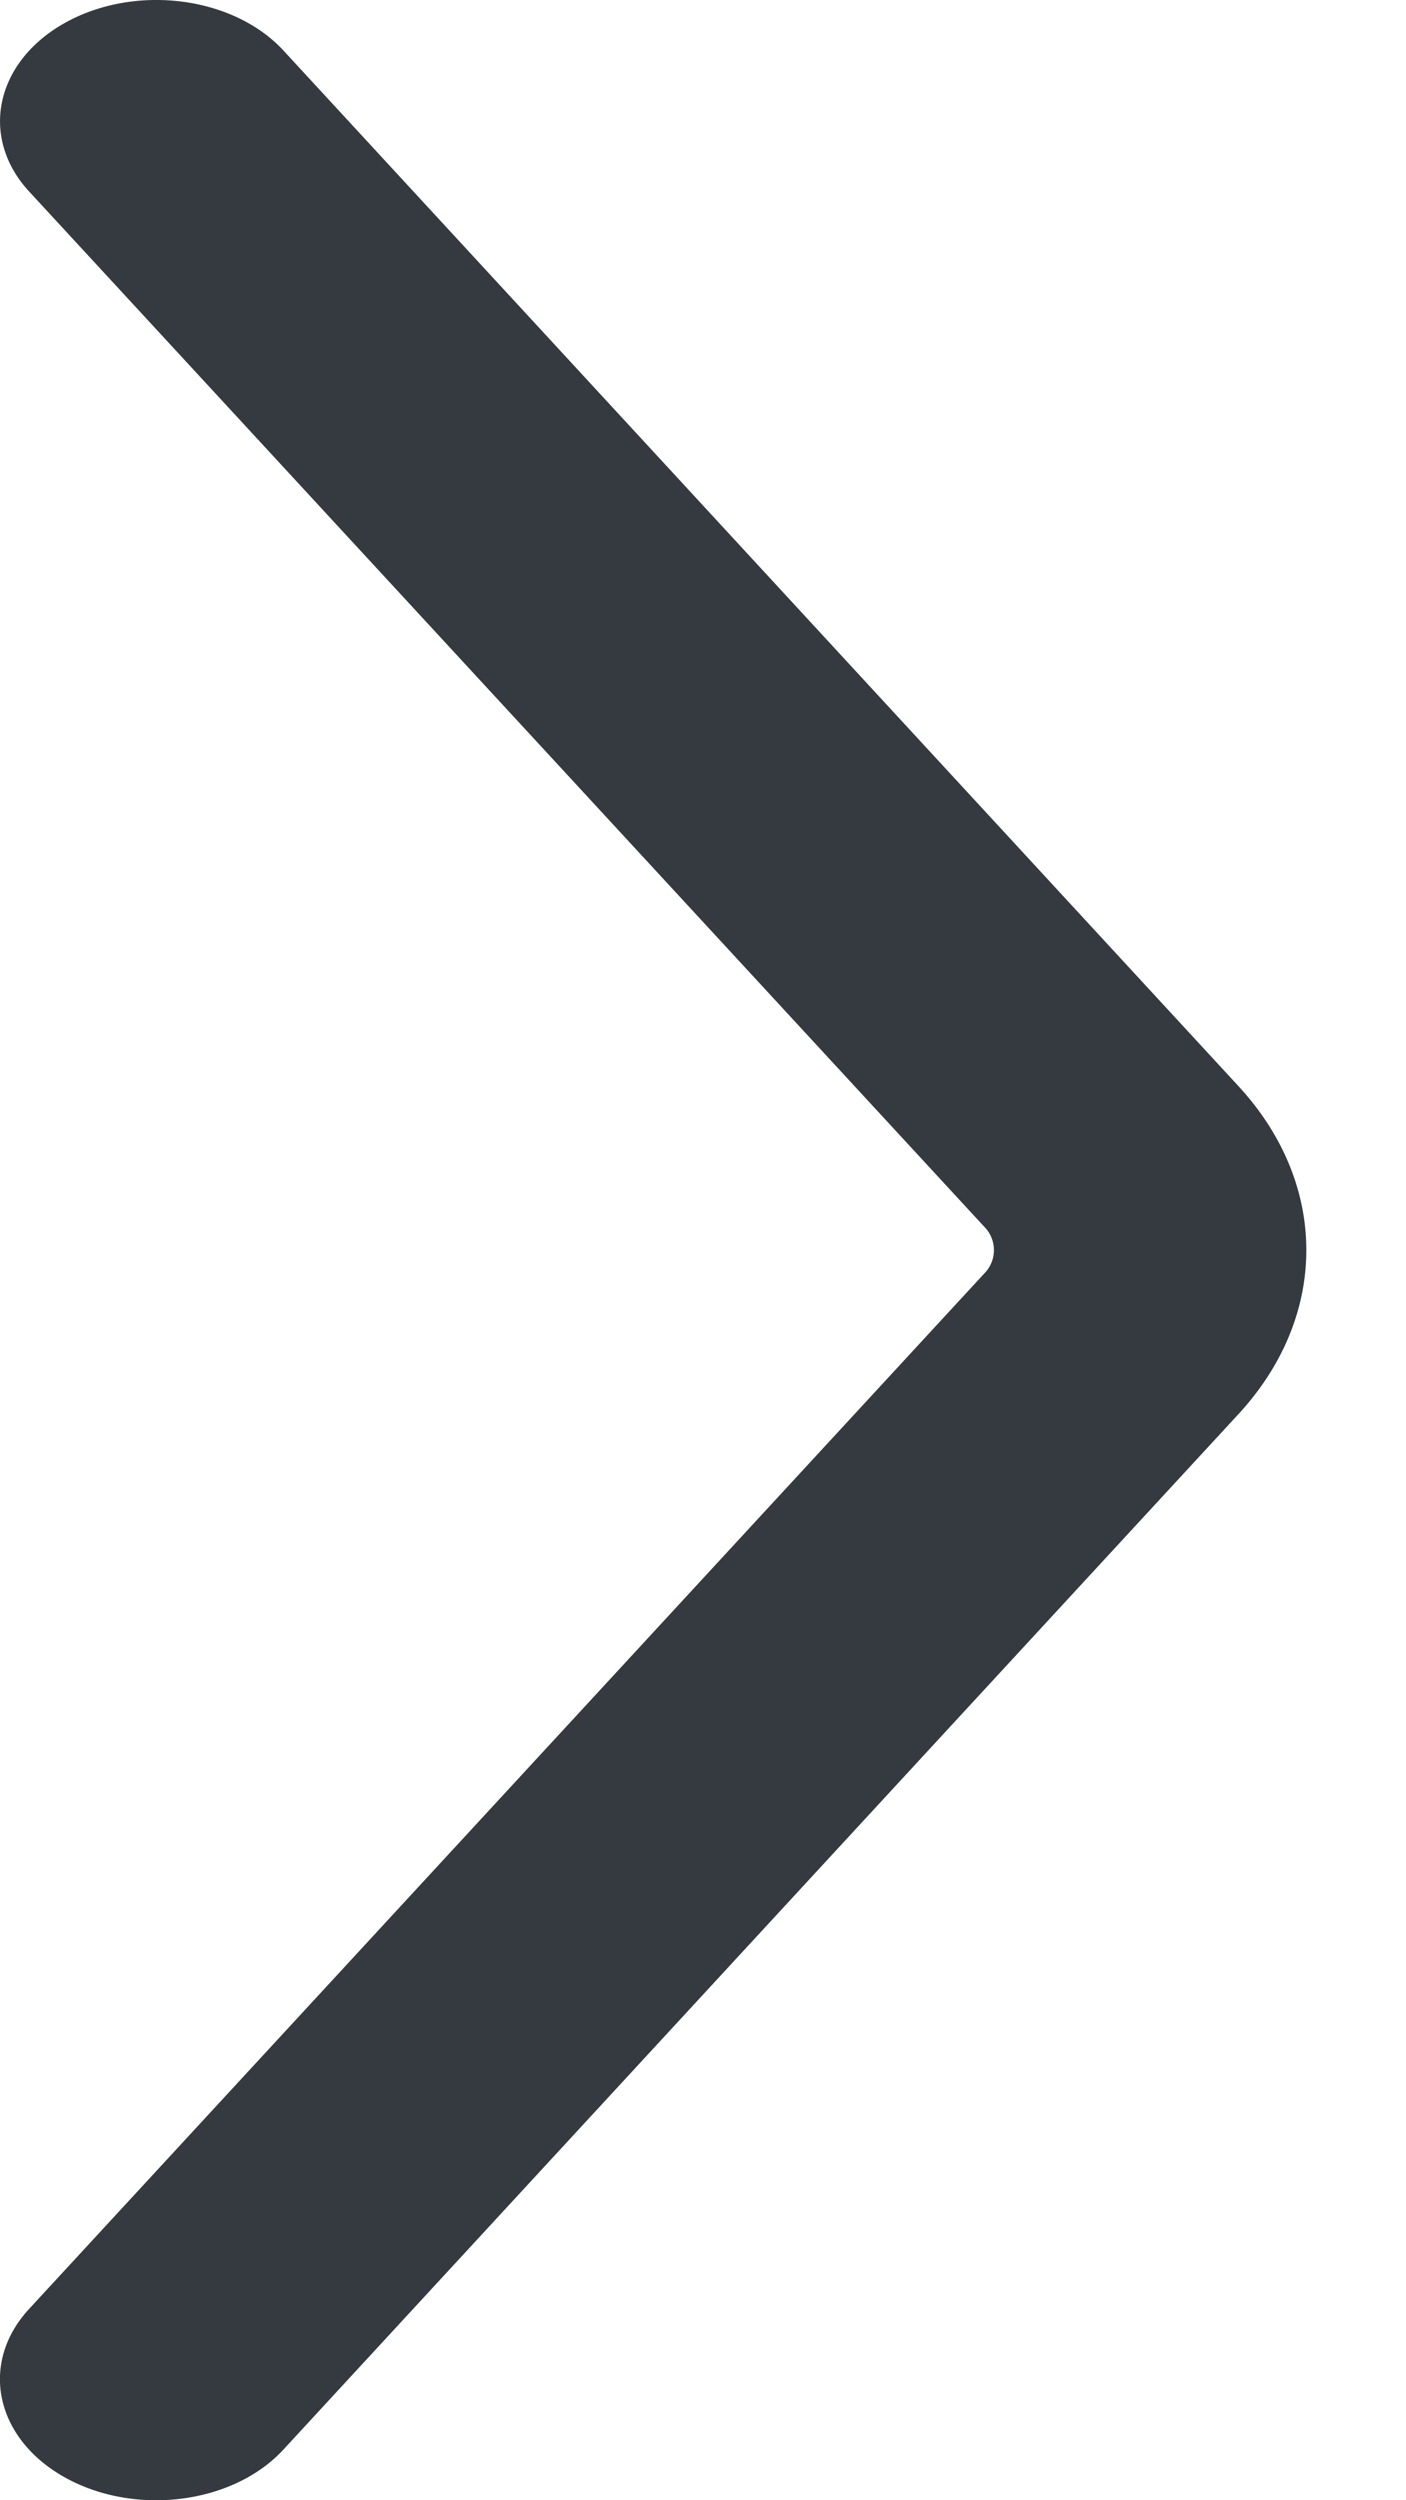
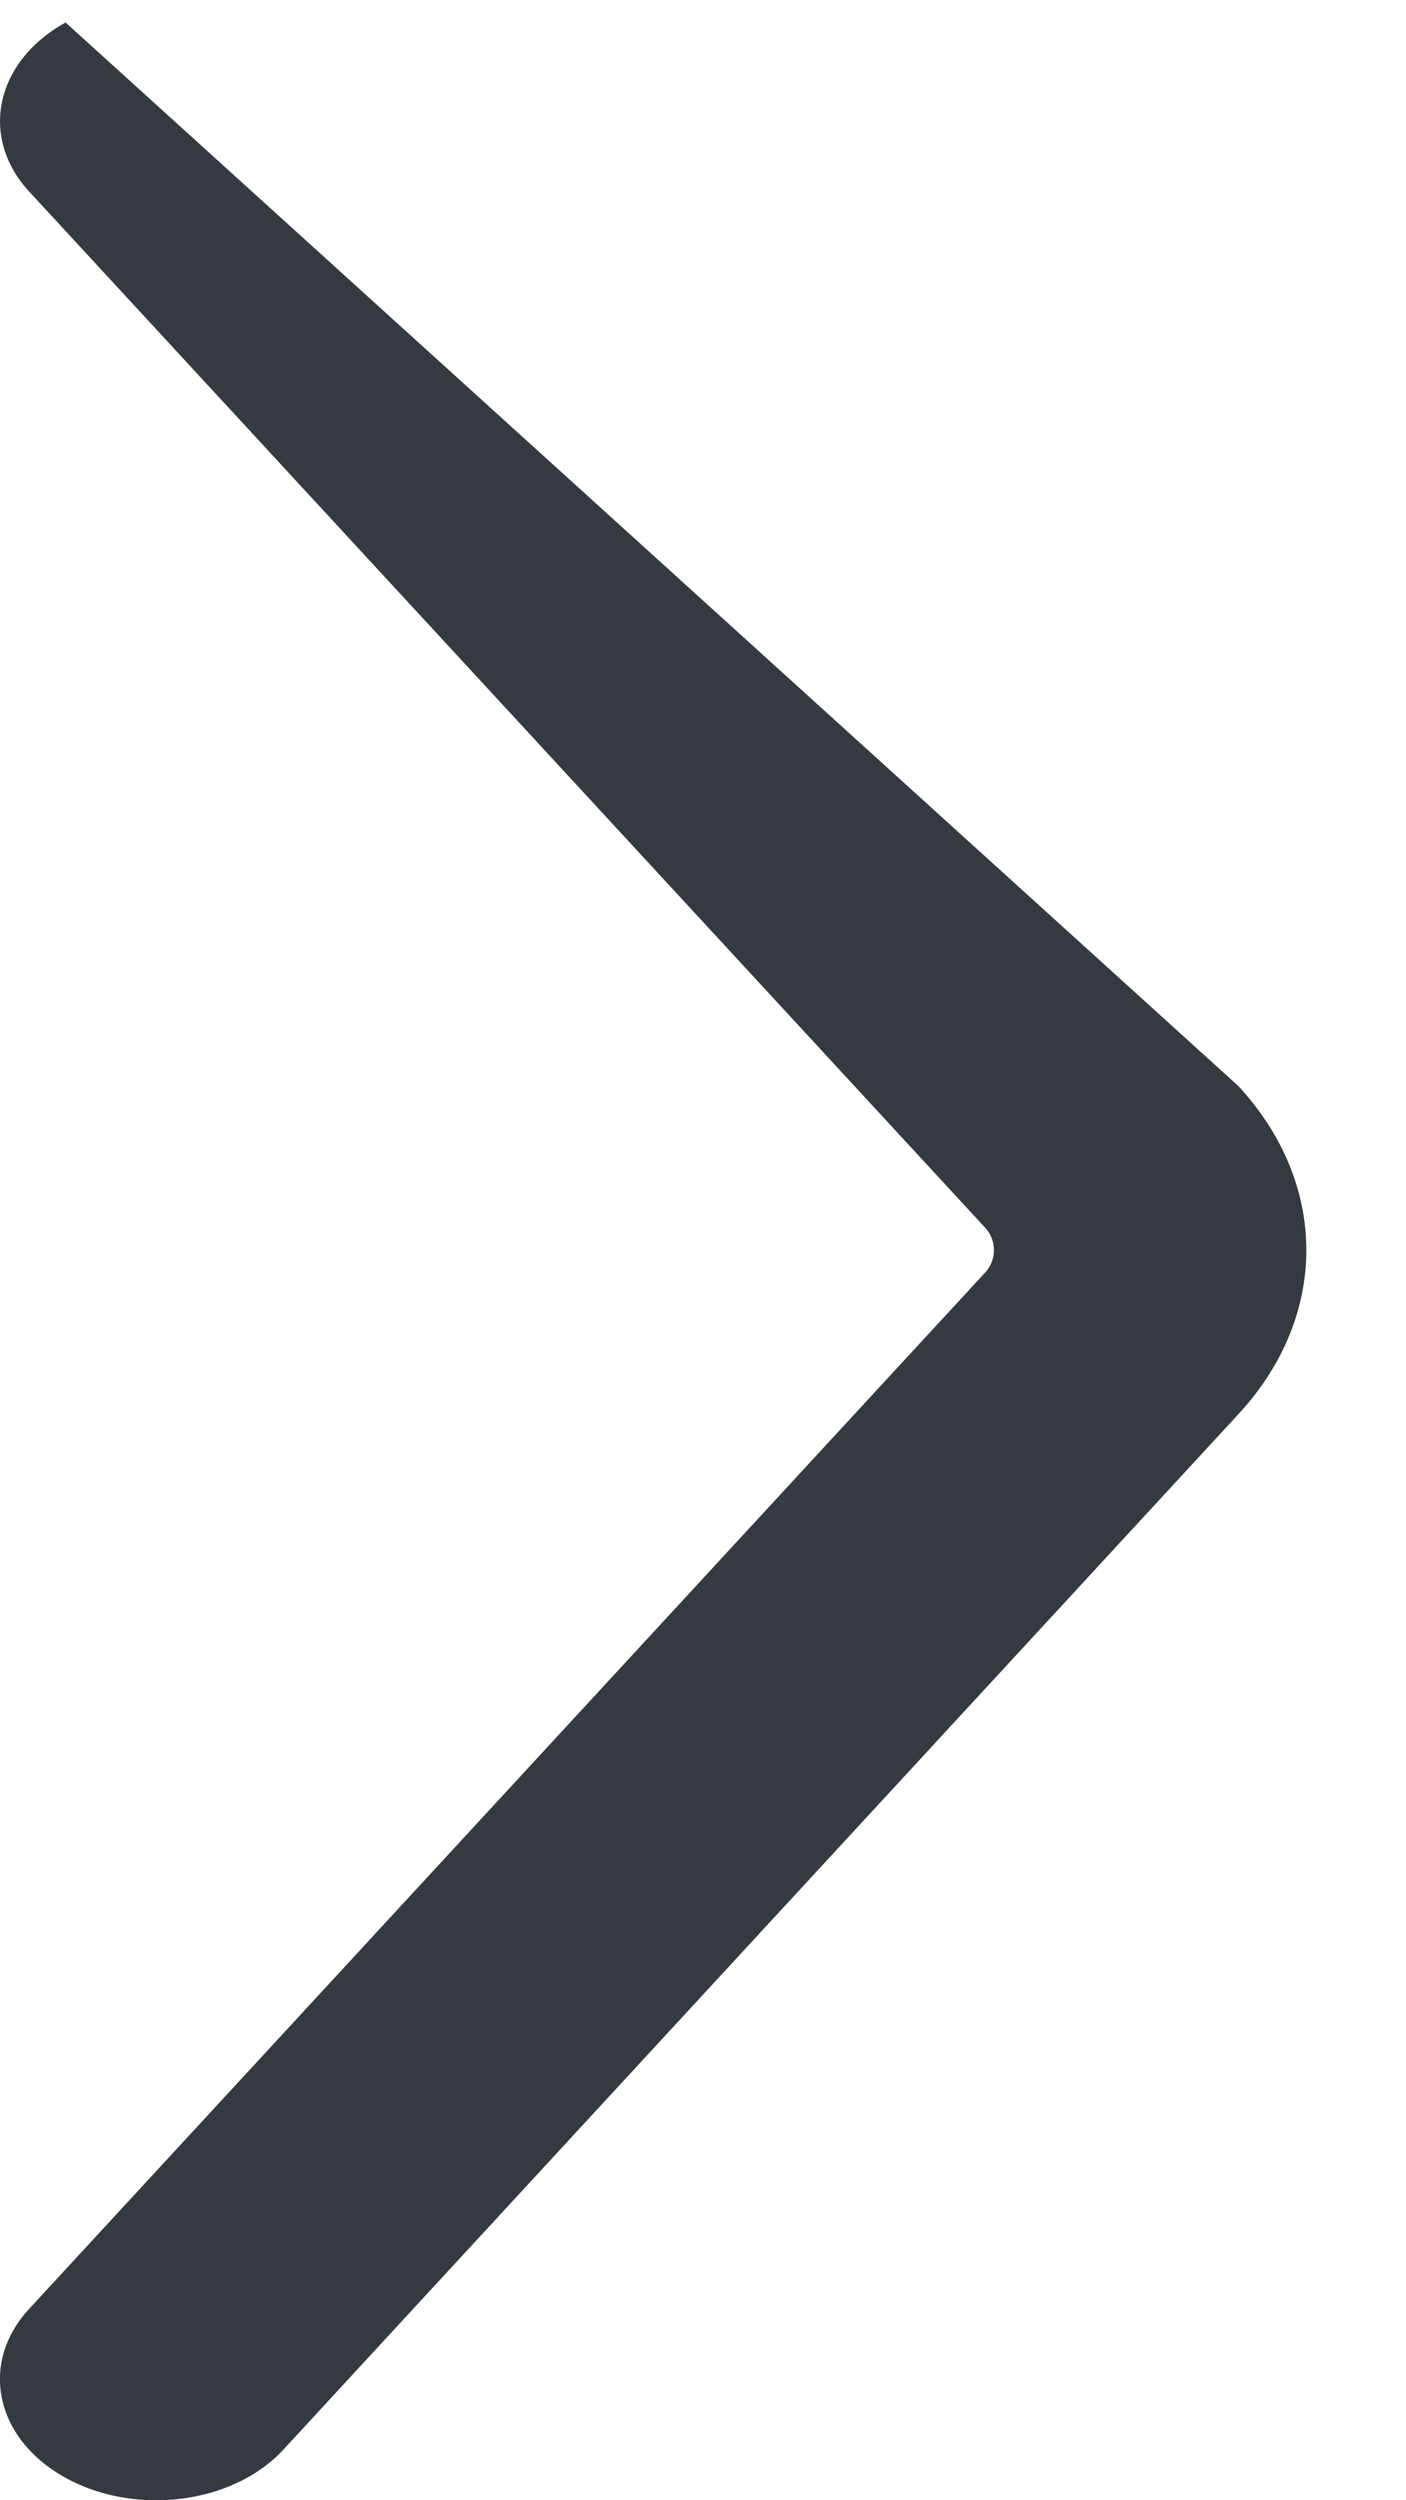
<svg xmlns="http://www.w3.org/2000/svg" width="9" height="16" fill="none">
-   <path fill-rule="evenodd" clip-rule="evenodd" d="M6.3 8.15a.212.212 0 000-.3L.185 1.224C-.134.876-.03.393.42.144c.449-.248 1.074-.168 1.395.18L7.927 6.95c.58.628.58 1.472 0 2.1l-6.113 6.626c-.321.348-.946.428-1.395.18-.45-.249-.554-.732-.233-1.08L6.3 8.15z" fill="#343A3F" />
+   <path fill-rule="evenodd" clip-rule="evenodd" d="M6.3 8.15a.212.212 0 000-.3L.185 1.224C-.134.876-.03.393.42.144L7.927 6.95c.58.628.58 1.472 0 2.1l-6.113 6.626c-.321.348-.946.428-1.395.18-.45-.249-.554-.732-.233-1.08L6.3 8.15z" fill="#343A3F" />
</svg>